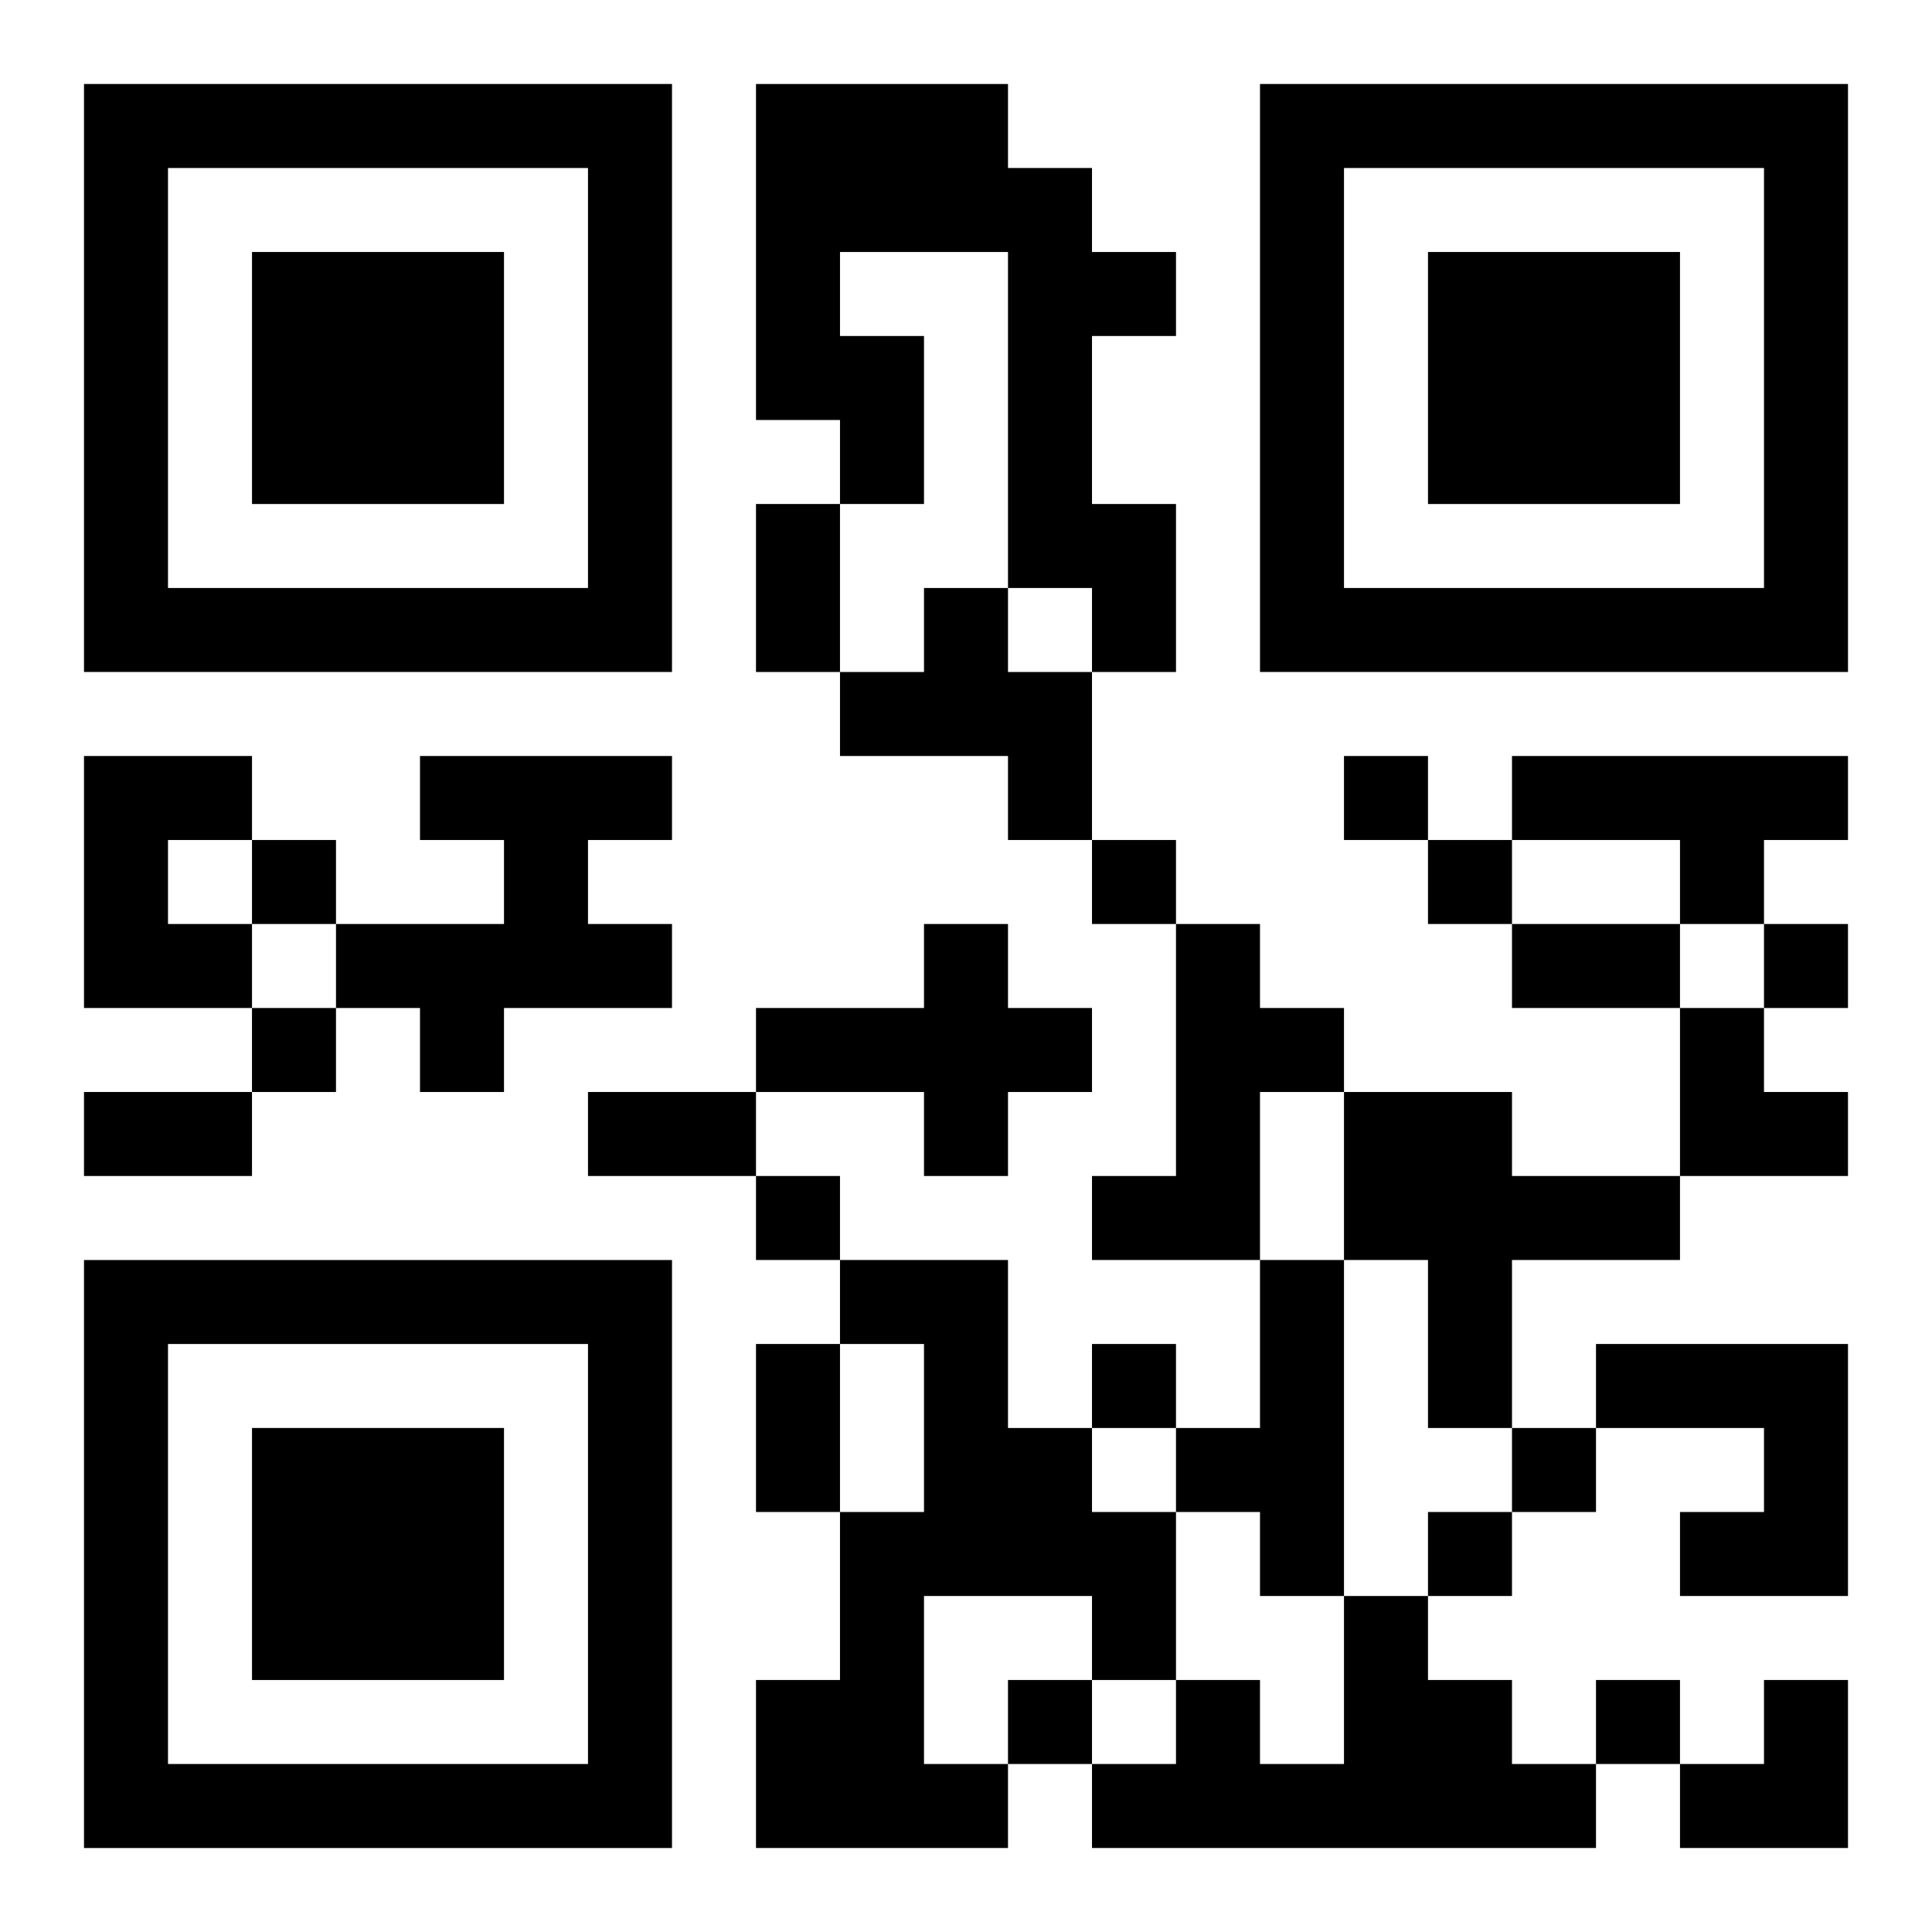
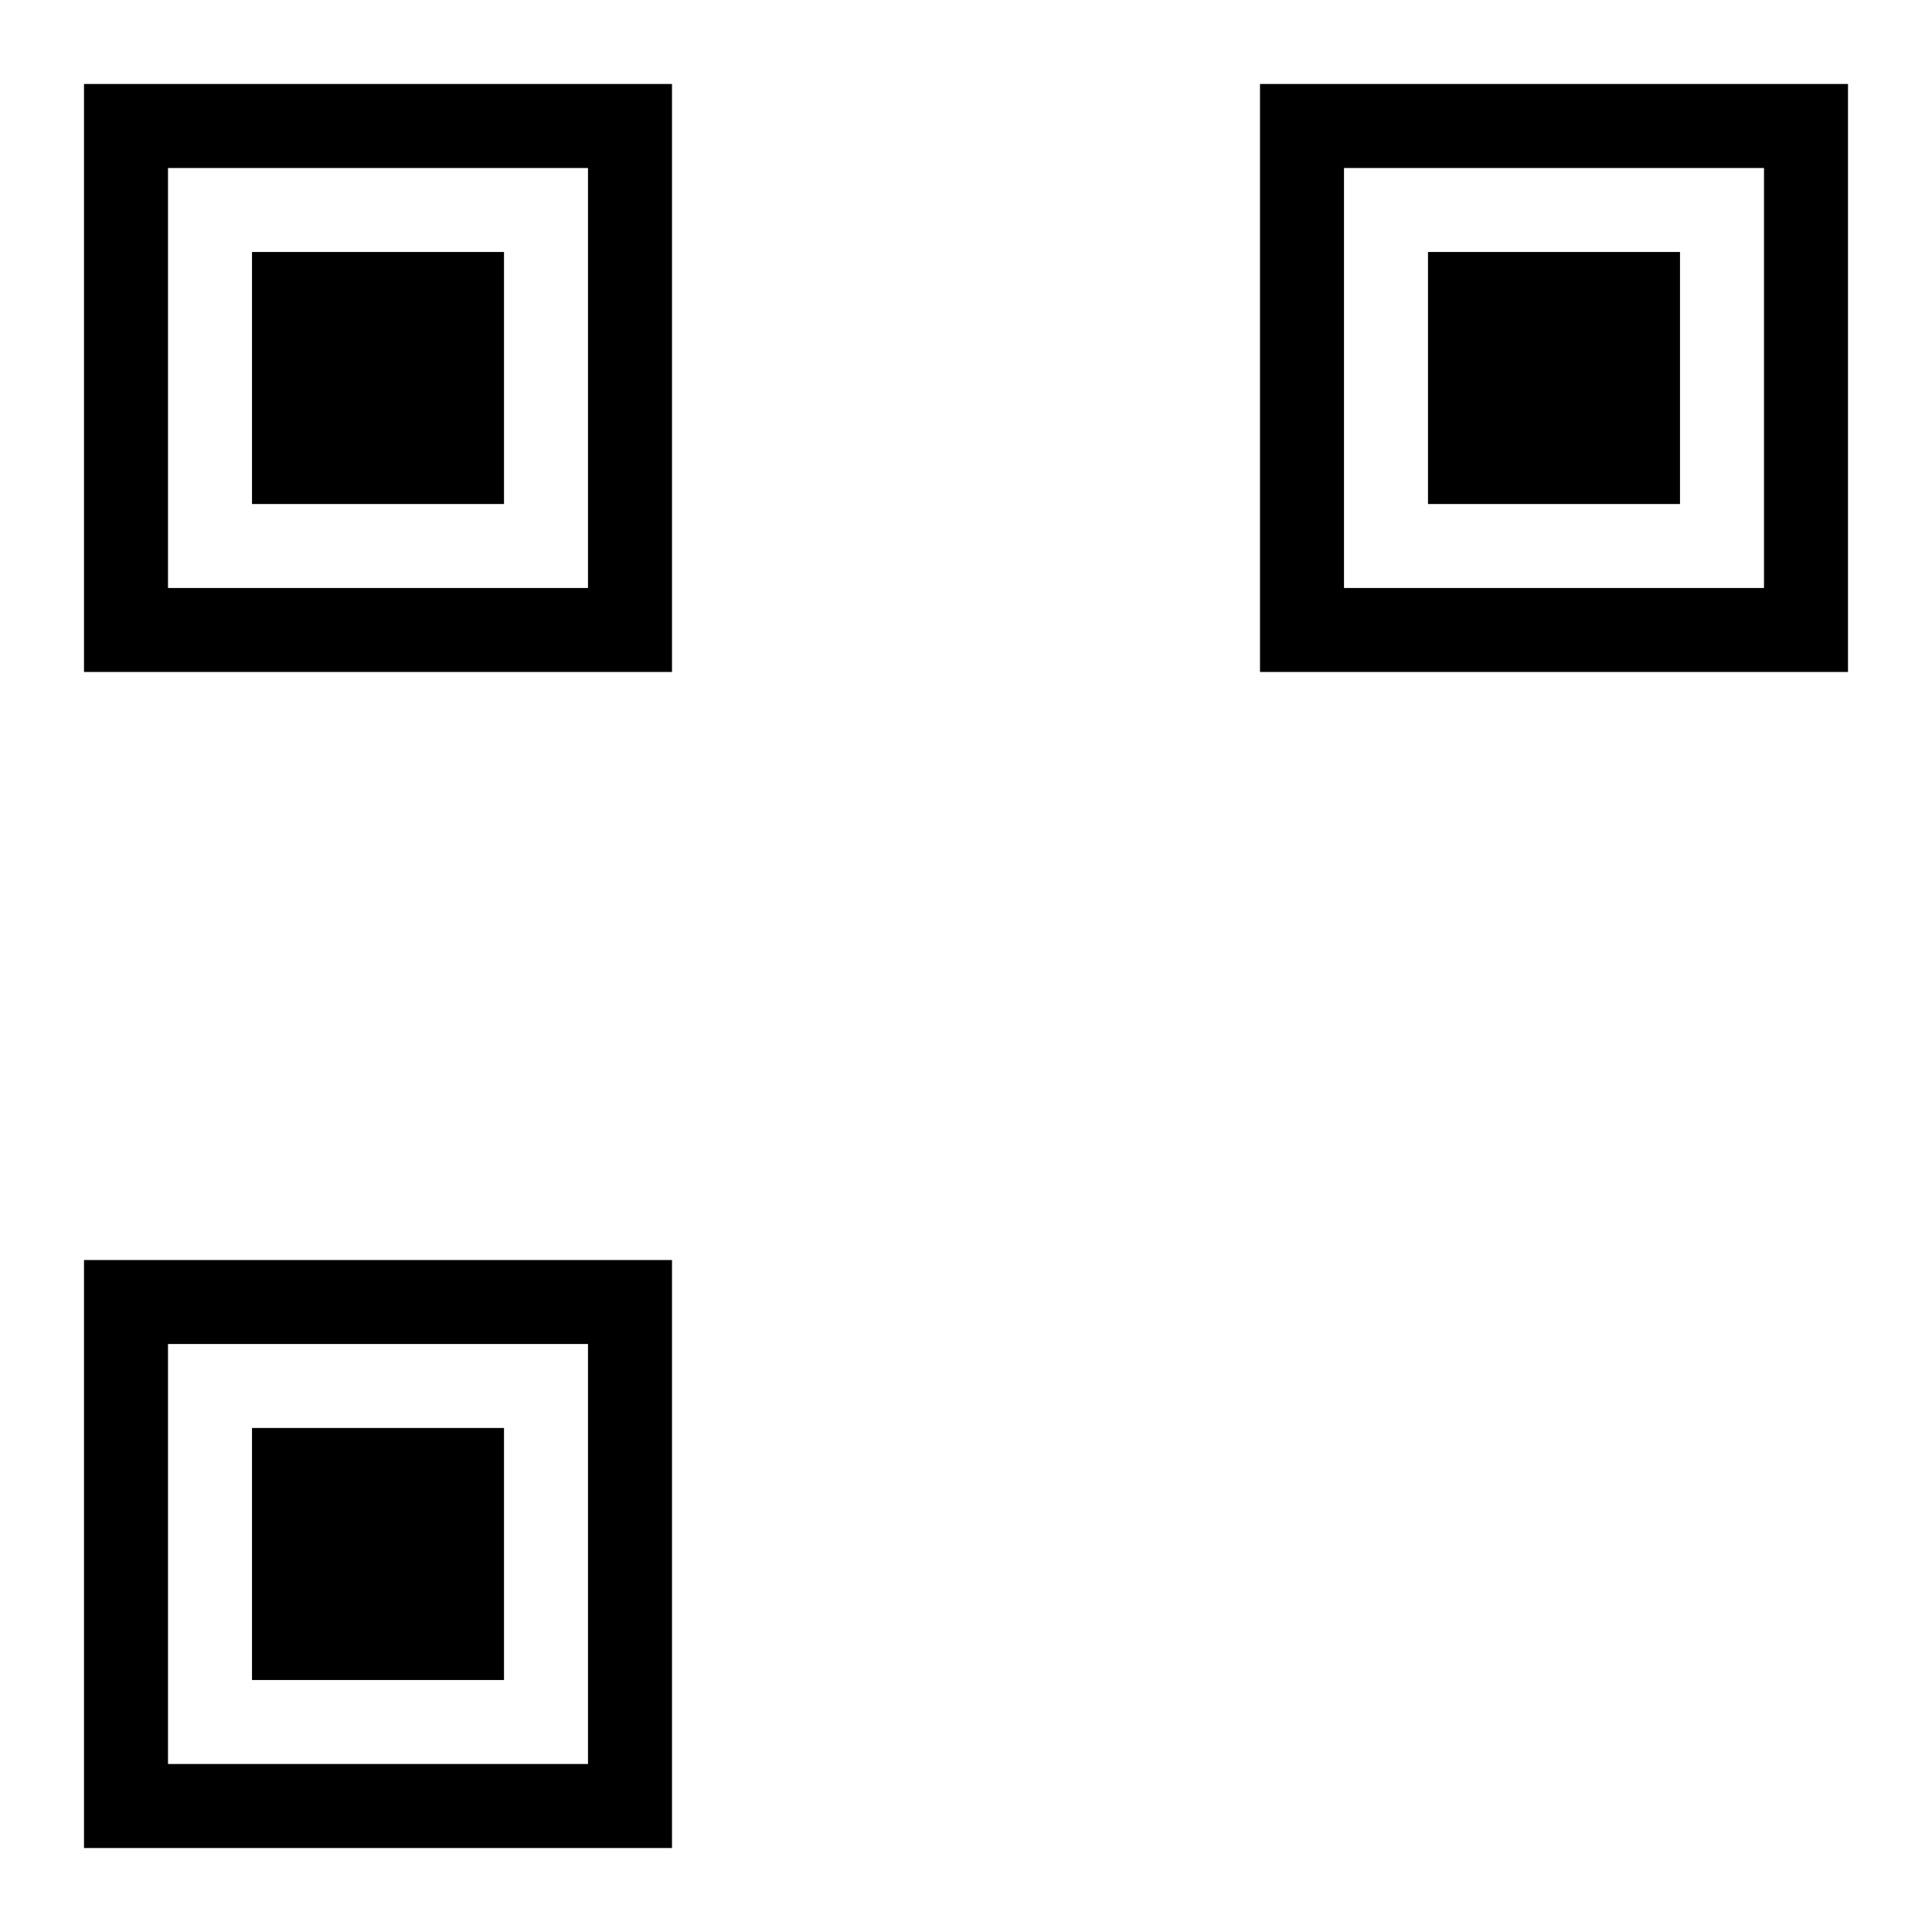
<svg xmlns="http://www.w3.org/2000/svg" xmlns:xlink="http://www.w3.org/1999/xlink" width="250" height="250" baseProfile="full" version="1.1" viewBox="-1 -1 23 23">
  <symbol id="a">
-     <path d="m0 7v7h7v-7h-7zm1 1h5v5h-5v-5zm1 1v3h3v-3h-3z" />
+     <path d="m0 7v7h7v-7h-7zm1 1h5v5h-5v-5m1 1v3h3v-3h-3z" />
  </symbol>
  <use y="-7" xlink:href="#a" />
  <use y="7" xlink:href="#a" />
  <use x="14" y="-7" xlink:href="#a" />
-   <path d="m8 0h3v1h1v1h1v1h-1v2h1v2h-1v-1h-1v-4h-2v1h1v2h-1v-1h-1v-4m2 6h1v1h1v2h-1v-1h-2v-1h1v-1m-10 2h2v1h-1v1h1v1h-2v-3m4 0h3v1h-1v1h1v1h-2v1h-1v-1h-1v-1h2v-1h-1v-1m13 0h4v1h-1v1h-1v-1h-2v-1m-7 2h1v1h1v1h-1v1h-1v-1h-2v-1h2v-1m3 0h1v1h1v1h-1v2h-2v-1h1v-3m2 2h2v1h2v1h-2v2h-1v-2h-1v-2m-6 2h2v2h1v1h1v2h-1v-1h-2v2h1v1h-3v-2h1v-2h1v-2h-1v-1m5 0h1v4h-1v-1h-1v-1h1v-2m4 1h3v3h-2v-1h1v-1h-2v-1m-3 3h1v1h1v1h1v1h-6v-1h1v-1h1v1h1v-2m0-10v1h1v-1h-1m-13 1v1h1v-1h-1m10 0v1h1v-1h-1m4 0v1h1v-1h-1m4 1v1h1v-1h-1m-18 1v1h1v-1h-1m6 2v1h1v-1h-1m4 2v1h1v-1h-1m5 1v1h1v-1h-1m-1 1v1h1v-1h-1m-5 2v1h1v-1h-1m7 0v1h1v-1h-1m-10-14h1v2h-1v-2m9 5h2v1h-2v-1m-17 2h2v1h-2v-1m6 0h2v1h-2v-1m2 3h1v2h-1v-2m11-4h1v1h1v1h-2zm0 8m1 0h1v2h-2v-1h1z" />
</svg>